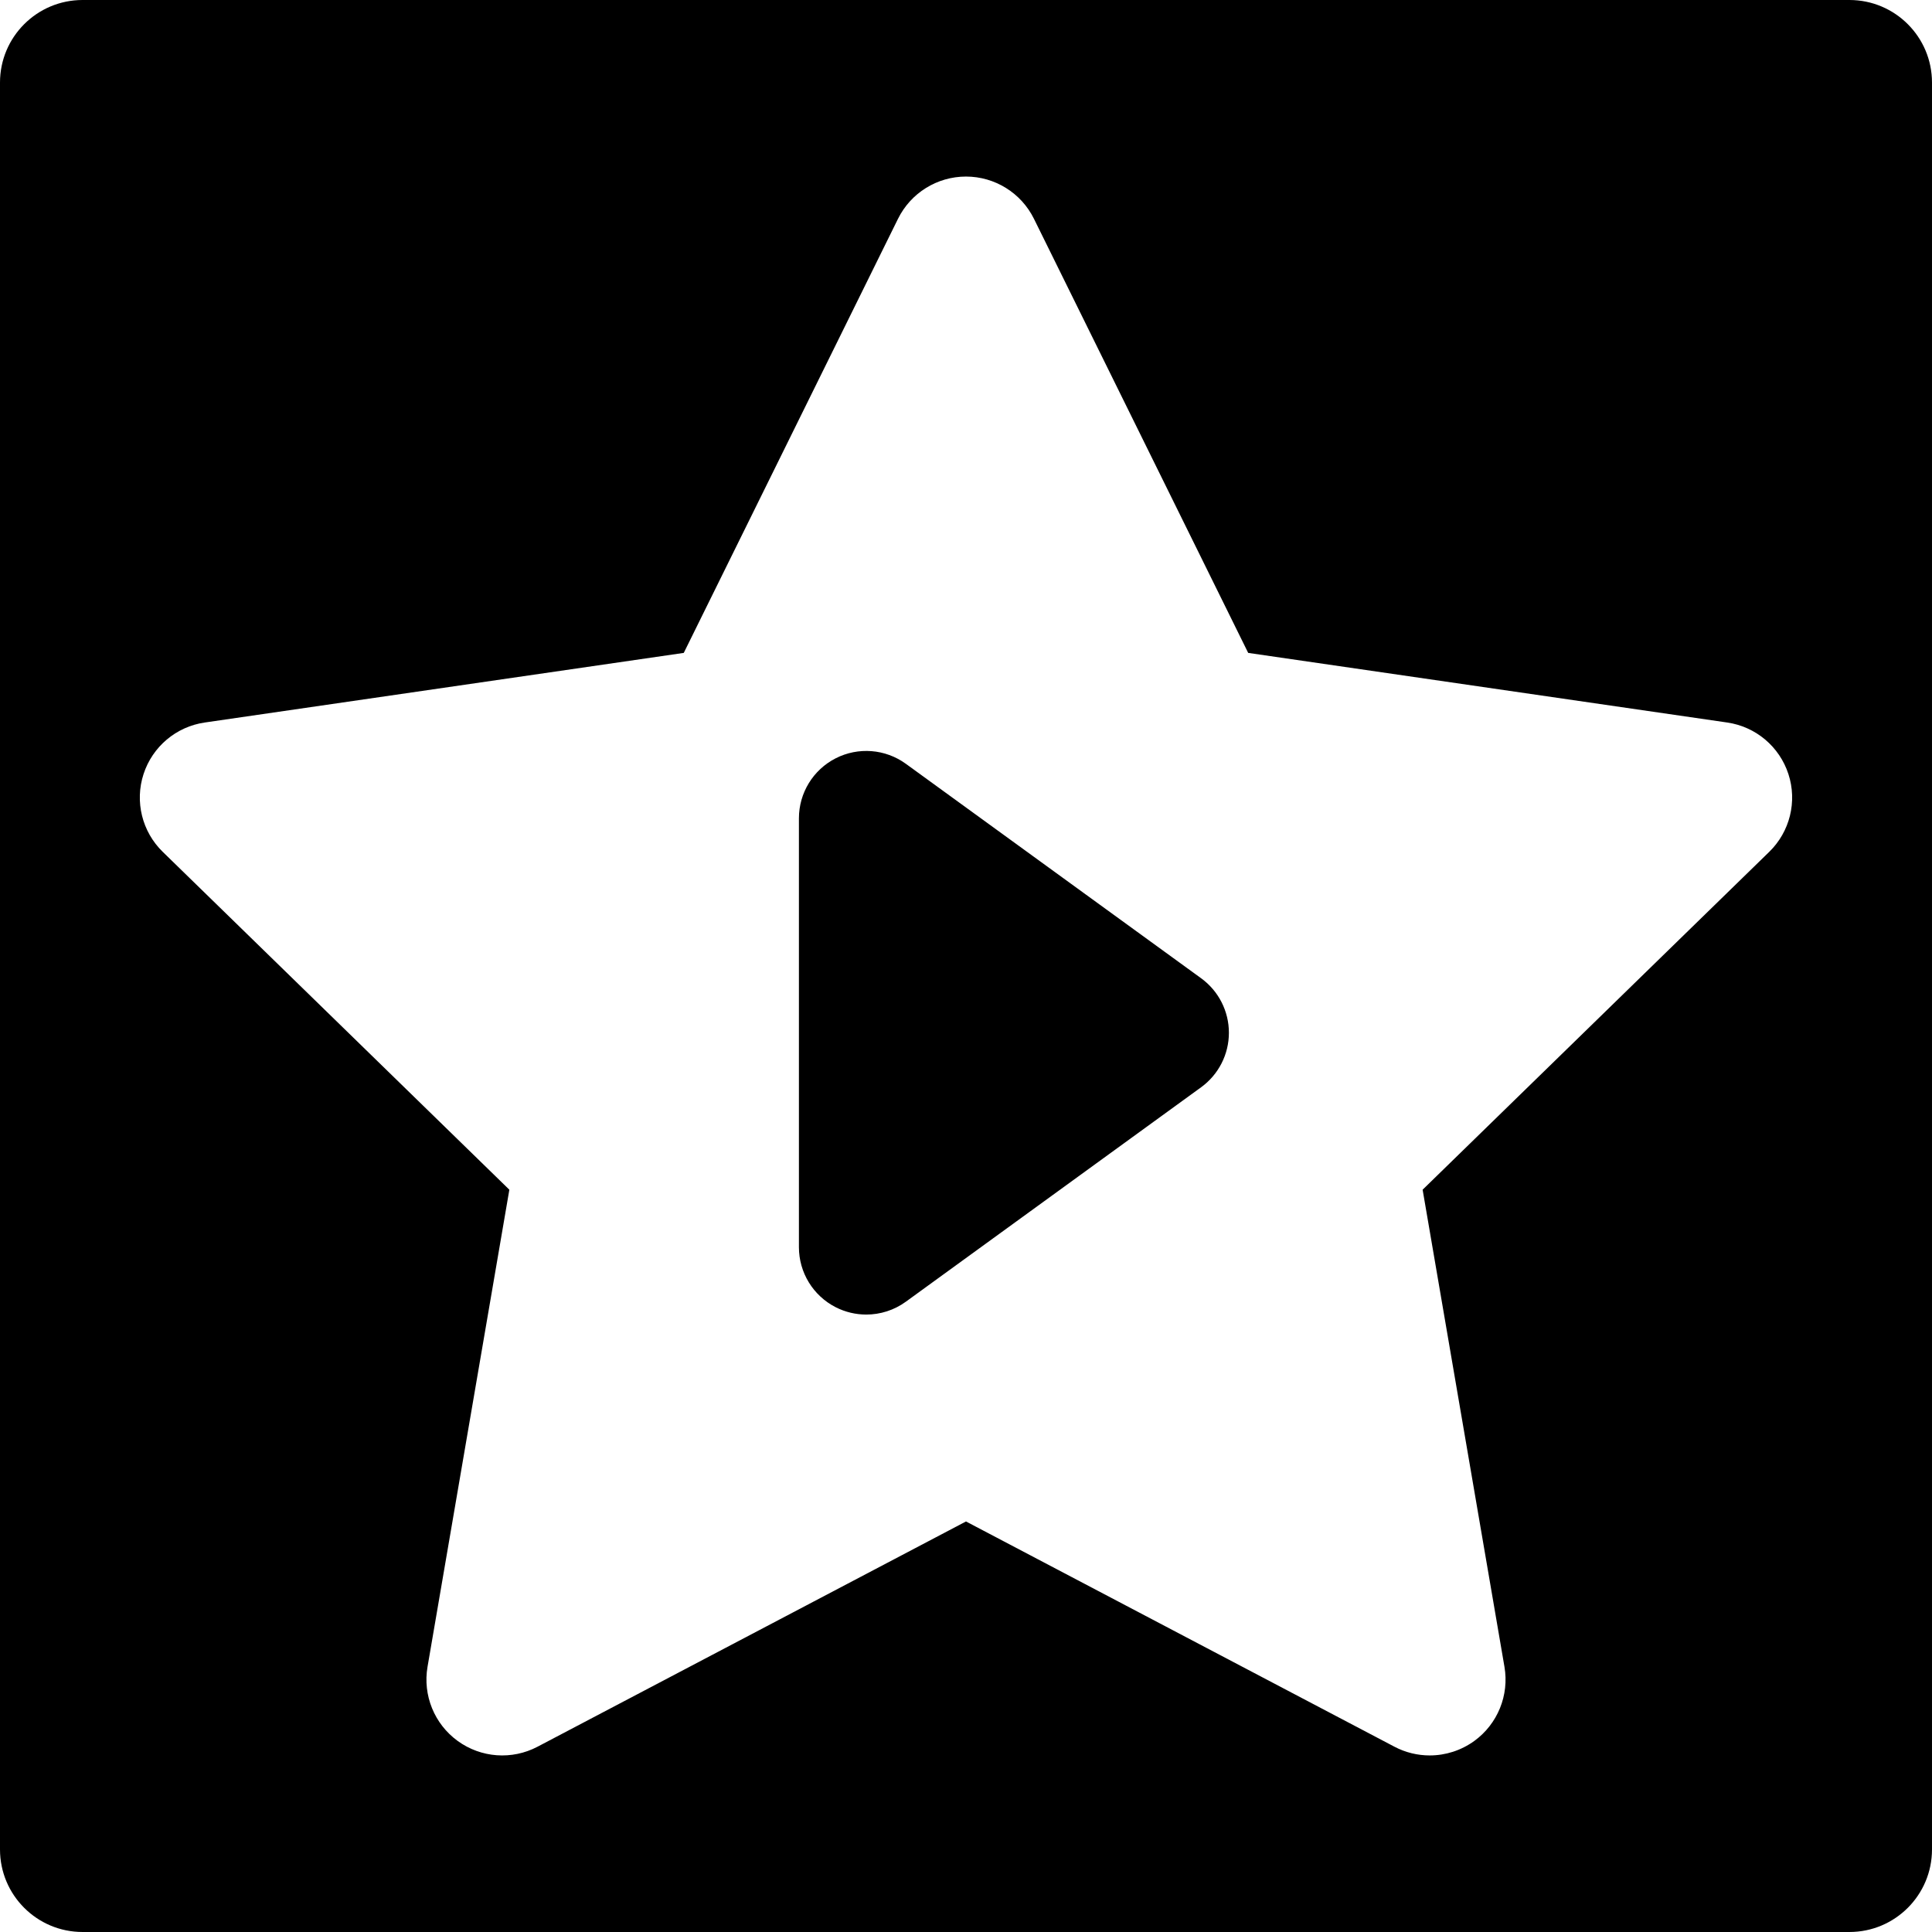
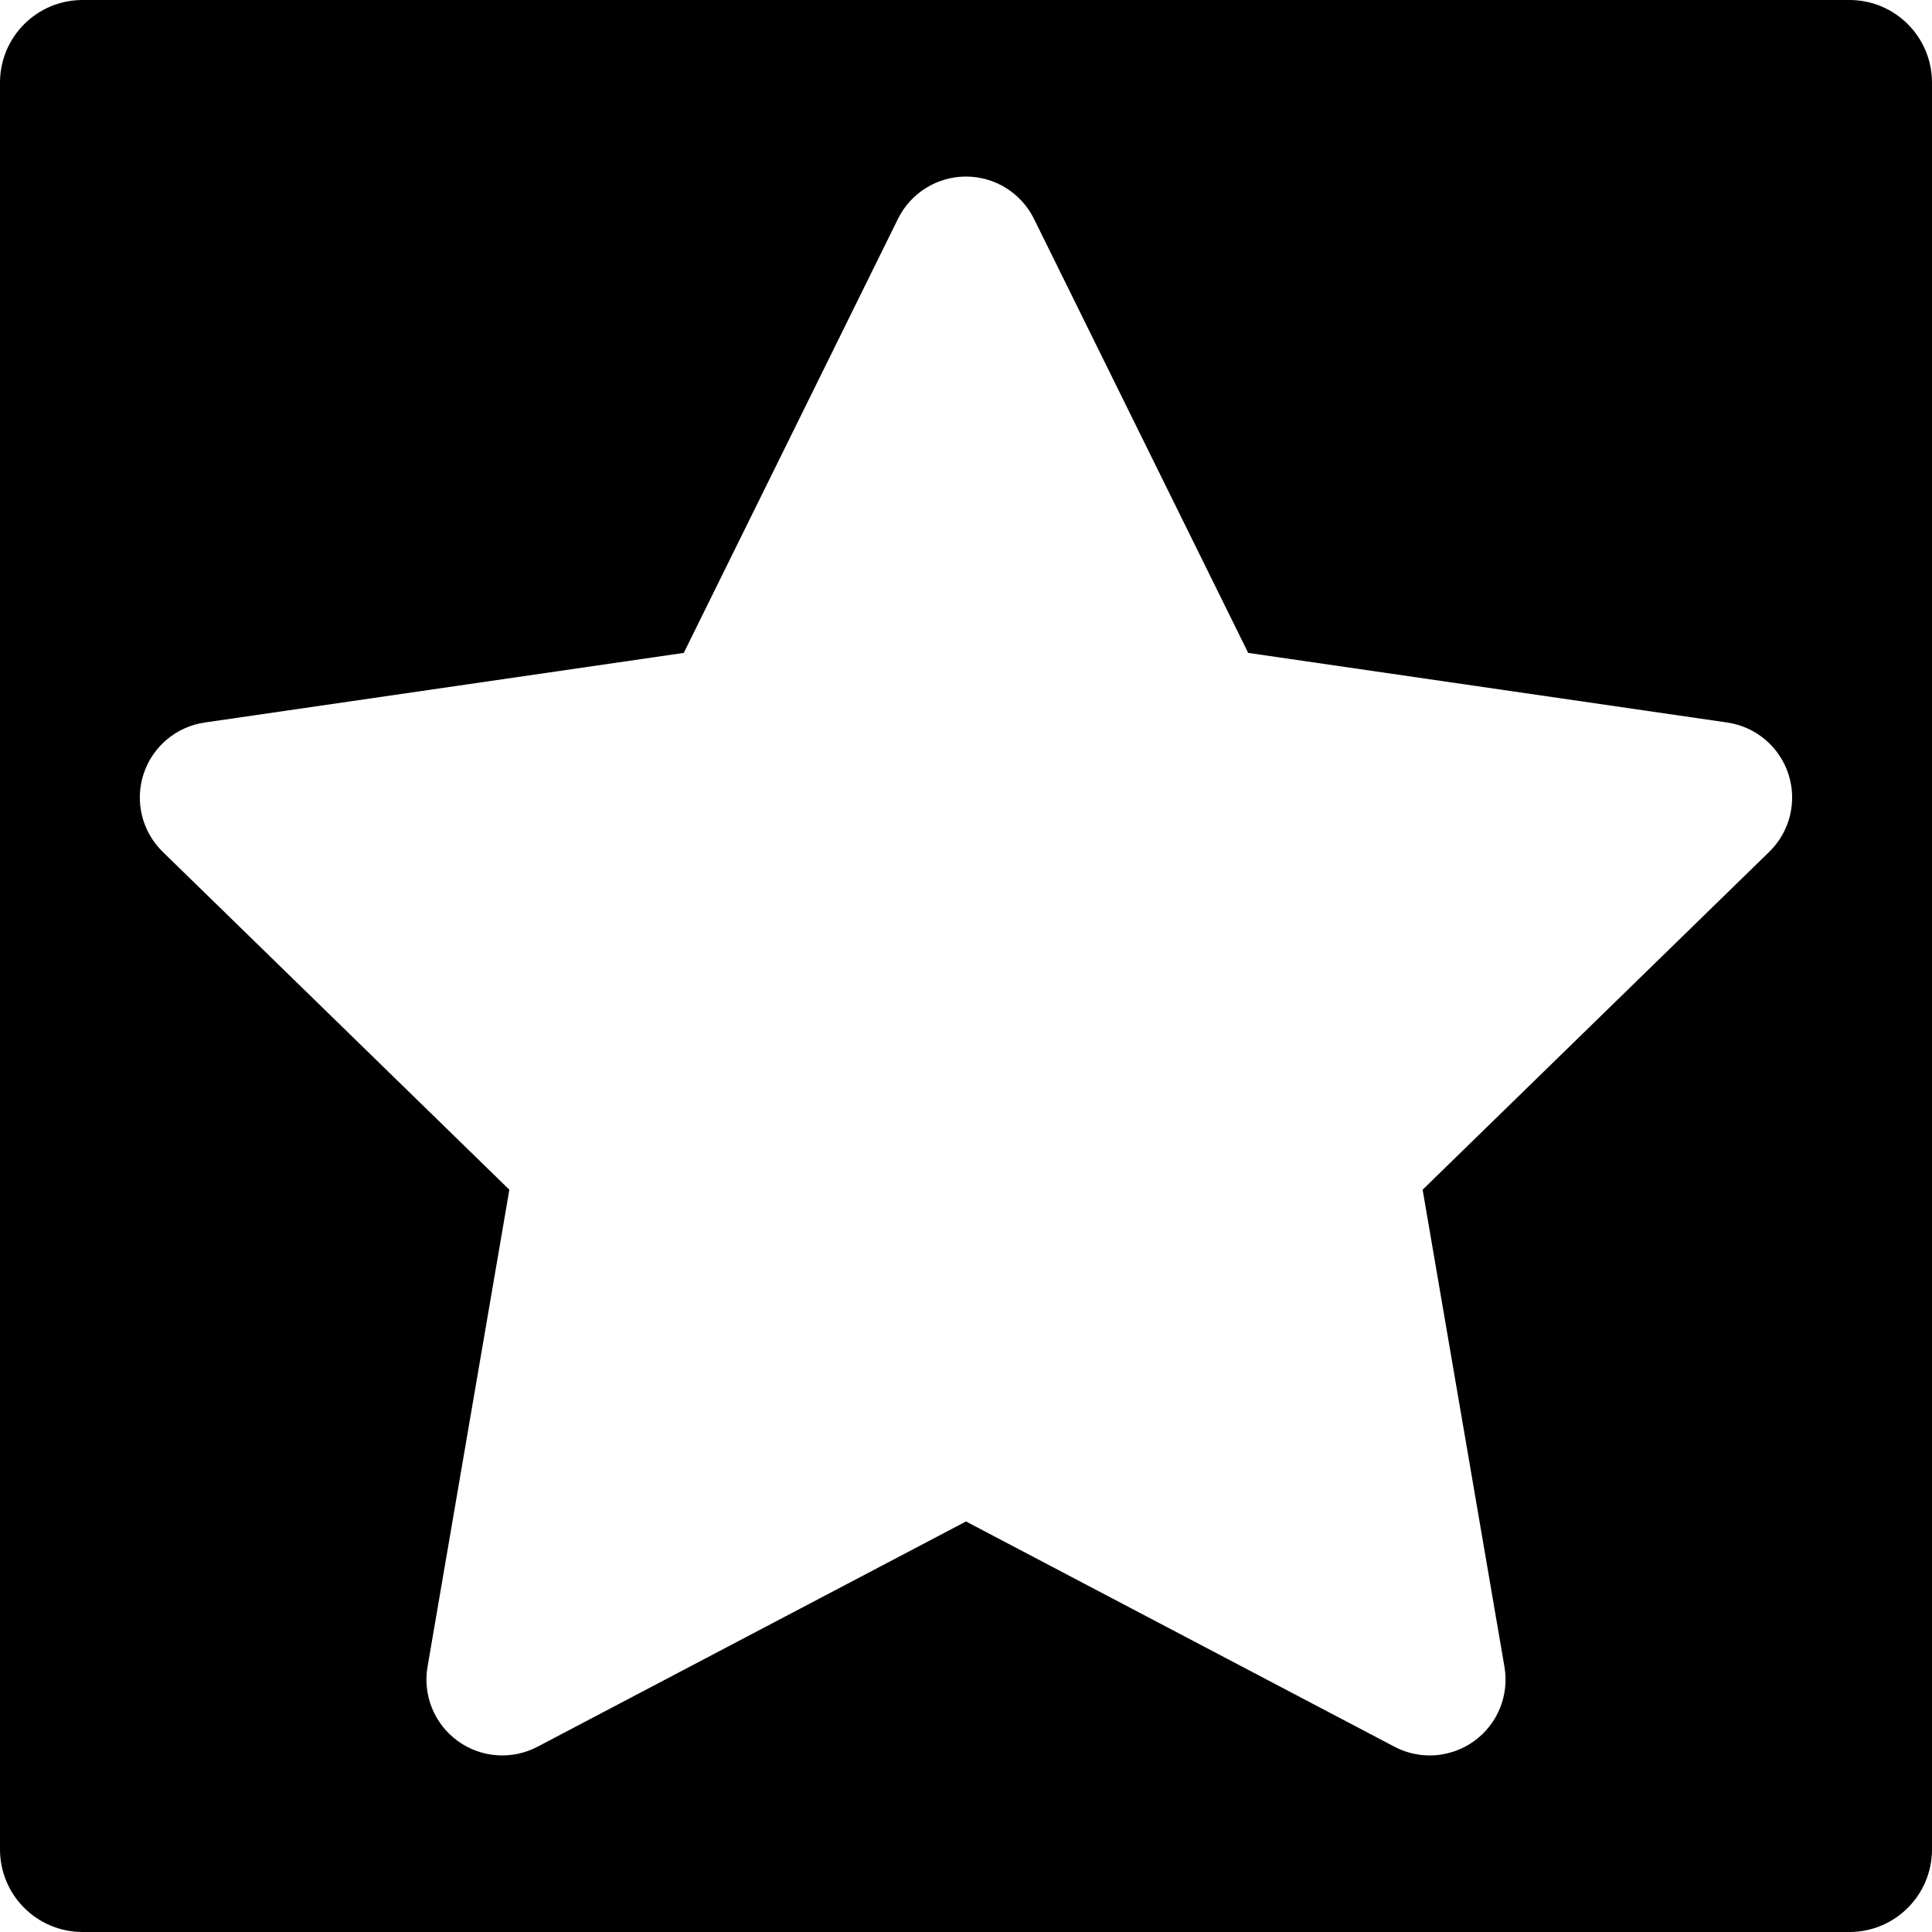
<svg xmlns="http://www.w3.org/2000/svg" fill="#000000" version="1.1" id="Capa_1" width="800px" height="800px" viewBox="0 0 491.977 491.977" xml:space="preserve">
  <g>
    <g>
      <path d="M470.949,0H21.026C9.413,0,0,9.413,0,21.026v449.925c0,11.613,9.413,21.025,21.026,21.025h449.925    c11.613,0,21.025-9.412,21.025-21.025V21.026C491.977,9.413,482.562,0,470.949,0z M450.535,216.914l-88.268,86.04l20.838,121.49    c1.242,7.244-1.736,14.562-7.68,18.883c-3.365,2.441-7.35,3.688-11.352,3.688c-3.074,0-6.158-0.732-8.984-2.221l-109.102-57.358    l-109.104,57.358c-6.505,3.426-14.388,2.855-20.333-1.467c-5.946-4.32-8.923-11.639-7.68-18.883l20.837-121.49l-88.268-86.04    c-5.263-5.128-7.157-12.802-4.886-19.791c2.272-6.989,8.313-12.083,15.586-13.138l121.983-17.727l54.551-110.535    c3.253-6.59,9.965-10.763,17.313-10.763s14.061,4.173,17.313,10.763l54.552,110.535l121.982,17.727    c7.273,1.056,13.314,6.149,15.586,13.138C457.691,204.112,455.799,211.786,450.535,216.914z" />
-       <path d="M305.861,249.111l-75.189-54.61c-5.218-3.791-12.122-4.333-17.867-1.404c-5.746,2.928-9.363,8.833-9.363,15.281v109.22    c0,6.449,3.618,12.354,9.363,15.281c2.458,1.252,5.127,1.869,7.786,1.869c3.556,0,7.095-1.104,10.081-3.273l75.189-54.609    c4.443-3.228,7.074-8.385,7.074-13.877S310.305,252.338,305.861,249.111z" />
    </g>
  </g>
</svg>